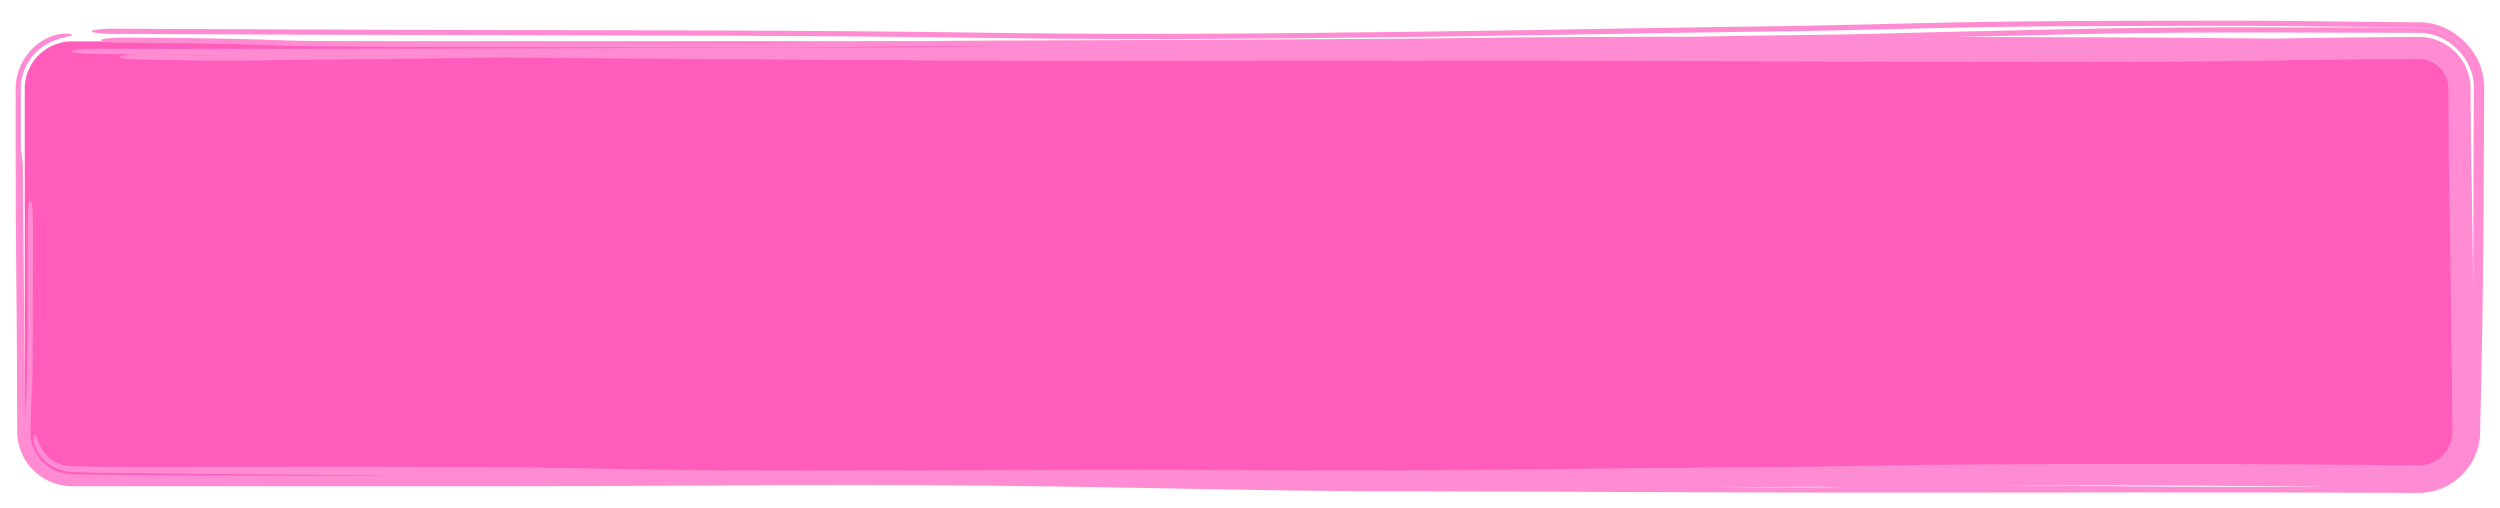
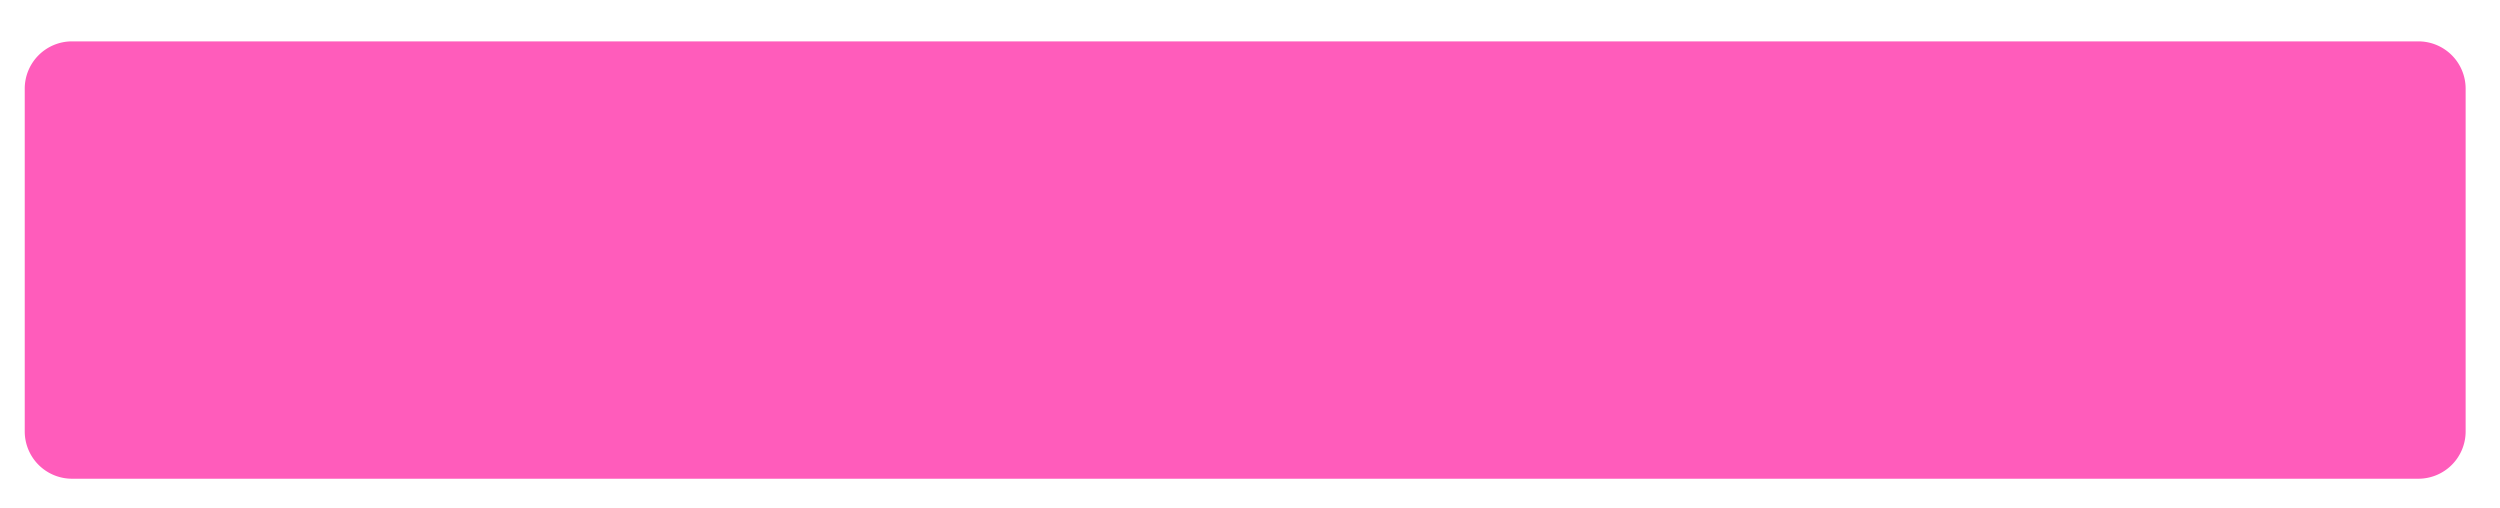
<svg xmlns="http://www.w3.org/2000/svg" width="423" height="86" fill="none" viewBox="0 0 423 86">
  <g filter="url(#a)">
    <path fill="#ff5cbb" d="M4.186 15a8 8 0 0 1 8-8h397a8 8 0 0 1 8 8v58a8 8 0 0 1-8 8h-397a8 8 0 0 1-8-8z" />
-     <path fill="#ff8cd2" d="M377.546 3.5c5.806-.002 11.25.057 18.125.133h.011l3.04.033c3.097.033 6.535.069 10.464.103 5.169-.157 11.2 4.44 11.137 11.231-.023 3.874-.044 8.13-.062 12.839-.067 18.234-.312 32.71-.546 41.55-.027.997-.046 2.014-.062 3.611a10.4 10.4 0 0 1-1.337 5.064c-1.319 2.383-4.313 5.301-9.13 5.341l-3.63-.012-10.33-.036c-13.212-.047-33.918-.033-52.998-.019-11.58.009-22.564.017-30.906.01-12.2-.01-23.973-.054-36.77-.102-11.721-.044-24.302-.091-38.859-.118-11.169-.02-22.021-.198-33.049-.397l-4.223-.076c-9.732-.177-19.68-.359-30.437-.463-19.176-.185-34.477-.108-51.42-.024-6.626.033-13.504.068-20.964.088-11.797.033-28.756.026-45.785.017l-4.352-.002h-.022c-11.798-.007-23.43-.013-33.255-.008-3.7.032-6.916-2.28-8.294-5.113A9.3 9.3 0 0 1 2.906 73c-.033-15.093-.097-21.242-.152-26.433-.022-2.104-.043-4.052-.06-6.374C2.65 33.717 2.647 24.687 2.653 15c-.039-3.376 1.94-6.756 4.991-8.376l.154-.082c2.292-1.198 4.441-.851 4.389-.628-.009.256-1.979.333-4.02 1.424C5.317 8.802 3.491 11.916 3.528 15c-.002 3.695-.003 7.265 0 10.613.207.308.365 1.902.363 3.814-.004 4.785.153 19.441.409 42.379.038-1.572.074-2.888.11-4.04.04-1.355.076-2.391.106-3.283.063-1.858.105-3.095.136-5.29.034-5.083.042-13.072.049-21.48.002-2.123.199-3.838.44-3.828.243.01.437 1.741.436 3.864v.125c-.007 8.327-.014 16.573-.052 21.884-.009 1.35-.02 2.514-.03 3.388-.008.698-.02 1.57-.034 2.055l-.012.34c-.003.082-.02.5-.055.946-.007.09-.023.285-.049.513l-.09 2.729c-.027.924-.057 1.99-.089 3.271-.172 2.284 1.5 6.945 7.02 7.25 1.5.022 3.124.043 4.887.065 10.69.131 28.76.19 51.306.191a5702 5702 0 0 0-16.128-.17 11388 11388 0 0 0-11.609-.106l-4.864-.042h-.011l-9.144-.082c-3.107-.028-6.16-.055-9.674-.108a187 187 0 0 1-2.308-.06l-.857-.026-.11-.004-1.488-.045-.18-.007H12a7.2 7.2 0 0 1-2.484-.596 6.9 6.9 0 0 1-2.485-1.865 7 7 0 0 1-.63-.883c-.435-.72-.653-1.508-.692-2.089-.04-.583.063-.905.172-.909.115-.005.233.3.425.799s.469 1.148.857 1.766a5.9 5.9 0 0 0 1.268 1.448 5.98 5.98 0 0 0 3.755 1.367h.1a235 235 0 0 1 2.253.036l1.036.022.107.002.842.017a227 227 0 0 0 1.546.025c2.915.014 6.517.01 9.953.008h1.285l6.759-.008 4.912-.006a15869 15869 0 0 1 11.722-.007c3.91-.001 7.834 0 11.762.005 3.923.005 7.871.015 11.821.03 3.936.016 8.024.039 11.971.074 2.903.026 5.878.072 8.63.12 1.48.025 2.929.051 4.356.077h.015q1.878.035 3.718.067c2.633.046 5.22.087 7.806.122a1529 1529 0 0 0 15.517.131c2.602.01 5.155.014 7.839.013 3.529 0 7.033-.008 10.631-.018 3.571-.01 7.171-.02 10.78-.033l3.792-.012h.014l7.037-.024q5.44-.018 10.913-.032 5.475-.014 11.011-.019c3.691-.002 7.482 0 11.29.014 3.397.012 6.821.028 10.169.044l2.652.013c4.195.02 8.256.036 12.271.04 4.013.002 8.023-.007 12.07-.026 4.035-.019 8.12-.047 12.239-.081 4.136-.035 8.219-.074 12.385-.118 4.134-.043 8.287-.09 12.491-.139 2.337-.027 4.824-.052 7.173-.073 2.372-.022 4.728-.04 7.055-.058l2.817-.021 4.037-.03c2.24-.018 4.426-.037 6.549-.059q3.186-.031 6.173-.078c2.059-.033 3.757-.066 5.787-.113 4.946-.09 8.01-.118 11.415-.15.67-.006 1.356-.012 2.069-.02 4.083-.034 8.162-.06 12.188-.08a4092 4092 0 0 1 24.198-.048 4661 4661 0 0 1 24.118.082c2.277.013 4.696.031 6.942.05l4.784.04 1.905.017a3067 3067 0 0 0 6.257.048 5.7 5.7 0 0 0 3.854-1.601A5.68 5.68 0 0 0 414.941 73c-.009-1.67-.021-3.154-.041-4.991l-.114-9.95-.073-5.904-.026-1.934a3399 3399 0 0 0-.27-17.298 774 774 0 0 1-.108-9.117 3051 3051 0 0 1-.042-8.806 5.049 5.049 0 0 0-1.591-3.657 5 5 0 0 0-3.49-1.366 3325 3325 0 0 0-8.204.061c-2.375.022-4.647.045-7.095.073-2.421.028-4.88.064-7.576.103-2.67.04-5.473.08-8.311.115a2121 2121 0 0 1-17.151.145q-4.274.019-8.502.024c-2.812.003-5.717.003-8.436-.002a30398.985 30398.985 0 0 1-39.386-.101q-6.546-.02-13.081-.042l-2.891-.01-10.161-.032h-.07a25403 25403 0 0 0-17.575-.05 5521 5521 0 0 0-9.158-.01c-1.518 0-2.998 0-4.491.003l-4.213.012-.406.001c-1.625.005-3.473.008-5.191.006a8466 8466 0 0 0-27.067 0l-5.341.006q-4.162.006-8.352.01c-4.595.005-9.2.007-13.835.004a5963 5963 0 0 1-27.778-.082c-5.127-.027-10.225-.057-15.345-.088a32215 32215 0 0 1-30.627-.203 48458 48458 0 0 1-24.466-.177l-4.656.06c-11.013.14-18.976.243-29.481.313-1.006.01-1.825.026-2.82.044l-.598.01c-1.301.024-2.796.049-4.875.064-4.149.031-10.507.024-18.723-.18-2.075-.052-3.396-.285-2.949-.521.315-.166 1.417-.29 2.762-.33q-3.727-.043-7.436-.087c-.987-.012-1.913-.066-2.571-.153-.658-.086-.995-.197-.938-.31s.505-.218 1.245-.295 1.713-.118 2.704-.117l7.872.014a8140 8140 0 0 0 15.715.007 13980 13980 0 0 0 15.73-.015l4.743-.006 1.725-.003 1.418-.003a42408 42408 0 0 0 30.576-.061 82527 82527 0 0 0 45.863-.118c3.938-.011 7.843-.024 11.755-.037q2.31-.034 4.568-.064c4.378-.06 8.762-.139 13.081-.217-7.687.04-13.862.1-19.741.157l-2.352.023c-7.968.078-15.665.143-26.019.129-29.446-.042-46.52-.072-57.16-.128-10.637-.056-15.207-.14-19.473-.306-6.027-.234-17.66-.367-23.506-.372-2.124-.002-3.838-.2-3.828-.442s1.74-.436 3.864-.435c6.173.006 18.761.141 25.935.42 3.196.124 6.87.204 17.345.26 10.477.055 27.393.085 56.896.126 9.981.014 17.389-.048 25.272-.125l2.337-.023h.015c7.241-.07 15.126-.148 25.759-.182 24.507-.08 57.474-.233 65.299-.32 1.536-.016 3.021-.035 4.586-.055 6.011-.077 13.267-.17 29.62-.23 3.577-.014 7.767-.022 12.338-.025 6.86-.118 13.521-.228 19.312-.292 4.998-.057 9.608-.16 14.074-.273 1.286-.032 2.58-.066 3.872-.1 3.116-.082 6.233-.163 9.271-.227 2.422-.05 4.958-.11 7.638-.174 9.763-.233 21.462-.512 36.708-.516 11.838-.003 22.428.023 31.937.057 4.536-.035 8.522 3.145 9.752 7.067-1.473-4.55-5.859-7.151-9.752-7.104-4.222-.037-7.888-.075-11.171-.11l-3.062-.033c-6.927-.076-11.963-.131-17.36-.13-25.778.012-35.447.086-46.357.3-2.872.057-6.041.133-9.454.214-6.823.162-14.627.347-23.012.453-7.81.098-16.545.244-25.8.398h-.011l-5.483.09c-11.253.187-23.088.374-34.61.491l-4.403.05c-9.781.116-26.954.319-47.924.189-4.606-.029-9.393-.09-14.854-.159l-5.195-.065c-7.785-.095-17.244-.197-29.84-.257-10.394-.05-23.062-.075-36.217-.1-6.48-.012-13.077-.025-19.58-.041-19.64-.049-37.642-.126-55.61-.203h-.01c-2.123-.01-3.786-.213-3.711-.455s1.856-.43 3.978-.421c17.978.077 35.925.154 55.5.203 6.403.016 12.95.028 19.404.04 13.218.026 26.063.05 36.554.101 12.81.062 22.442.165 30.335.262l5.384.067c5.402.069 9.892.126 14.261.153 20.305.126 36.828-.069 46.646-.184 1.742-.021 3.272-.039 4.576-.052 11.295-.116 22.949-.3 34.191-.485l5.44-.09h.011c9.253-.155 18.145-.303 26.1-.403 8.075-.102 15.117-.27 21.704-.427 3.534-.084 6.939-.165 10.301-.231 11.573-.228 21.777-.302 47.639-.313M26.98 9.245c5.109.11 9.27.133 12.37.126a9505 9505 0 0 1-12.37-.126M287 7.085l-2.498.043 6.927-.02 8.495-.022c-4.501-.003-8.863-.004-12.924 0m90.286-1.58c-14.378.003-25.123.258-34.811.489-2.79.066-5.496.13-8.173.186-1.11.023-2.219.049-3.337.076l17.396.04c14.621.036 22.942.11 30.254.176 2.116.02 4.149.037 6.224.053 1.717-.029 3.499-.058 5.3-.084a2706 2706 0 0 1 19.047-.206 8.75 8.75 0 0 1 4.644 1.294c2.292 1.391 3.849 3.88 4.135 6.462q.026.22.041.443.02.283.021.566c.013 2.298.025 4.53.041 6.593.019 2.256.04 4.131.073 5.795a2927 2927 0 0 1 .305 18.891l.027 2.048.012.923c.003-4.078.008-8.313.015-12.69.01-6.322.039-13.071.07-20.516l.005-1.044c.16-4.7-4.045-9.506-9.389-9.439-9.419-.033-19.923-.06-31.9-.057m6.398 76.872c1.773-.002 4.369-.009 7.718-.018l2.502-.006h-.062c-2.17-.023-4.172-.043-6.334-.06a5411 5411 0 0 0-22.748-.142 4995 4995 0 0 0-22.73-.039l-3.63.005c2.704.022 5.511.04 8.476.06 2.369.015 4.839.03 7.437.05q1.493.011 3.601.031c5.562.052 14.291.134 25.77.12m-75.527-.018-2.619.015c-2.462.012-4.861.02-7.213.025l-4.894.01-5.381.01c7.779.027 15.384.047 23.309.053h.315z" />
  </g>
</svg>